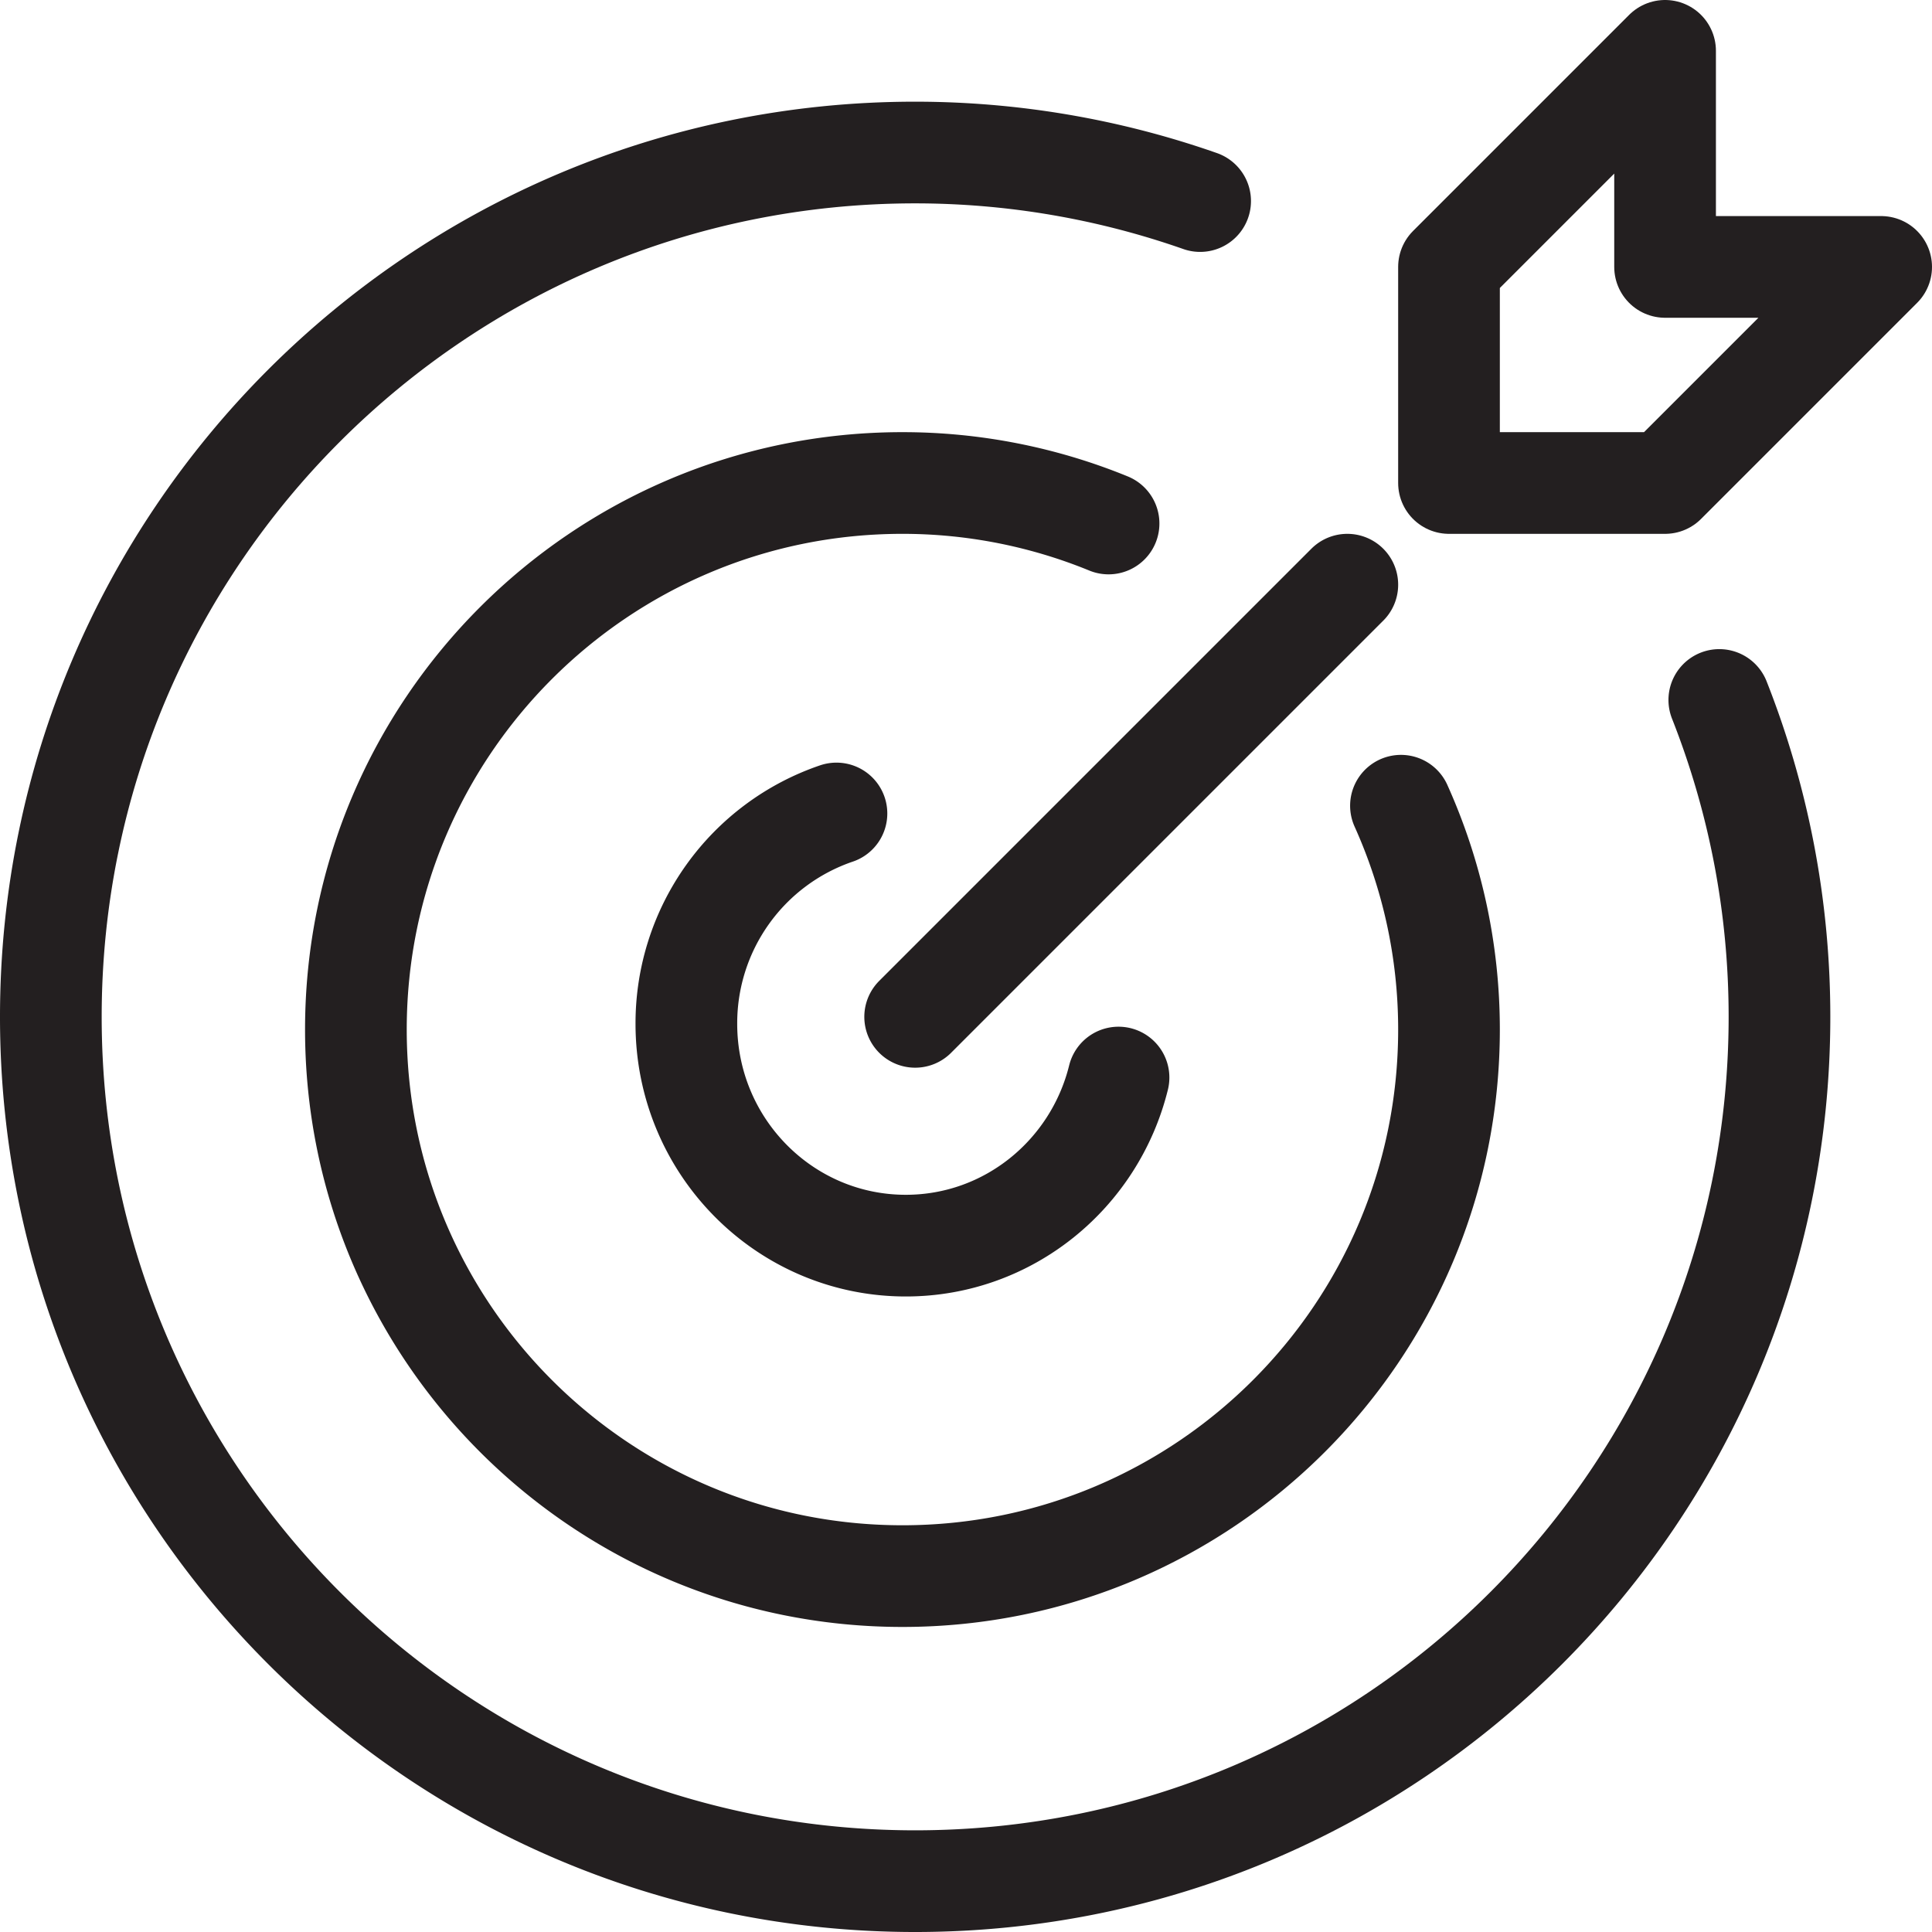
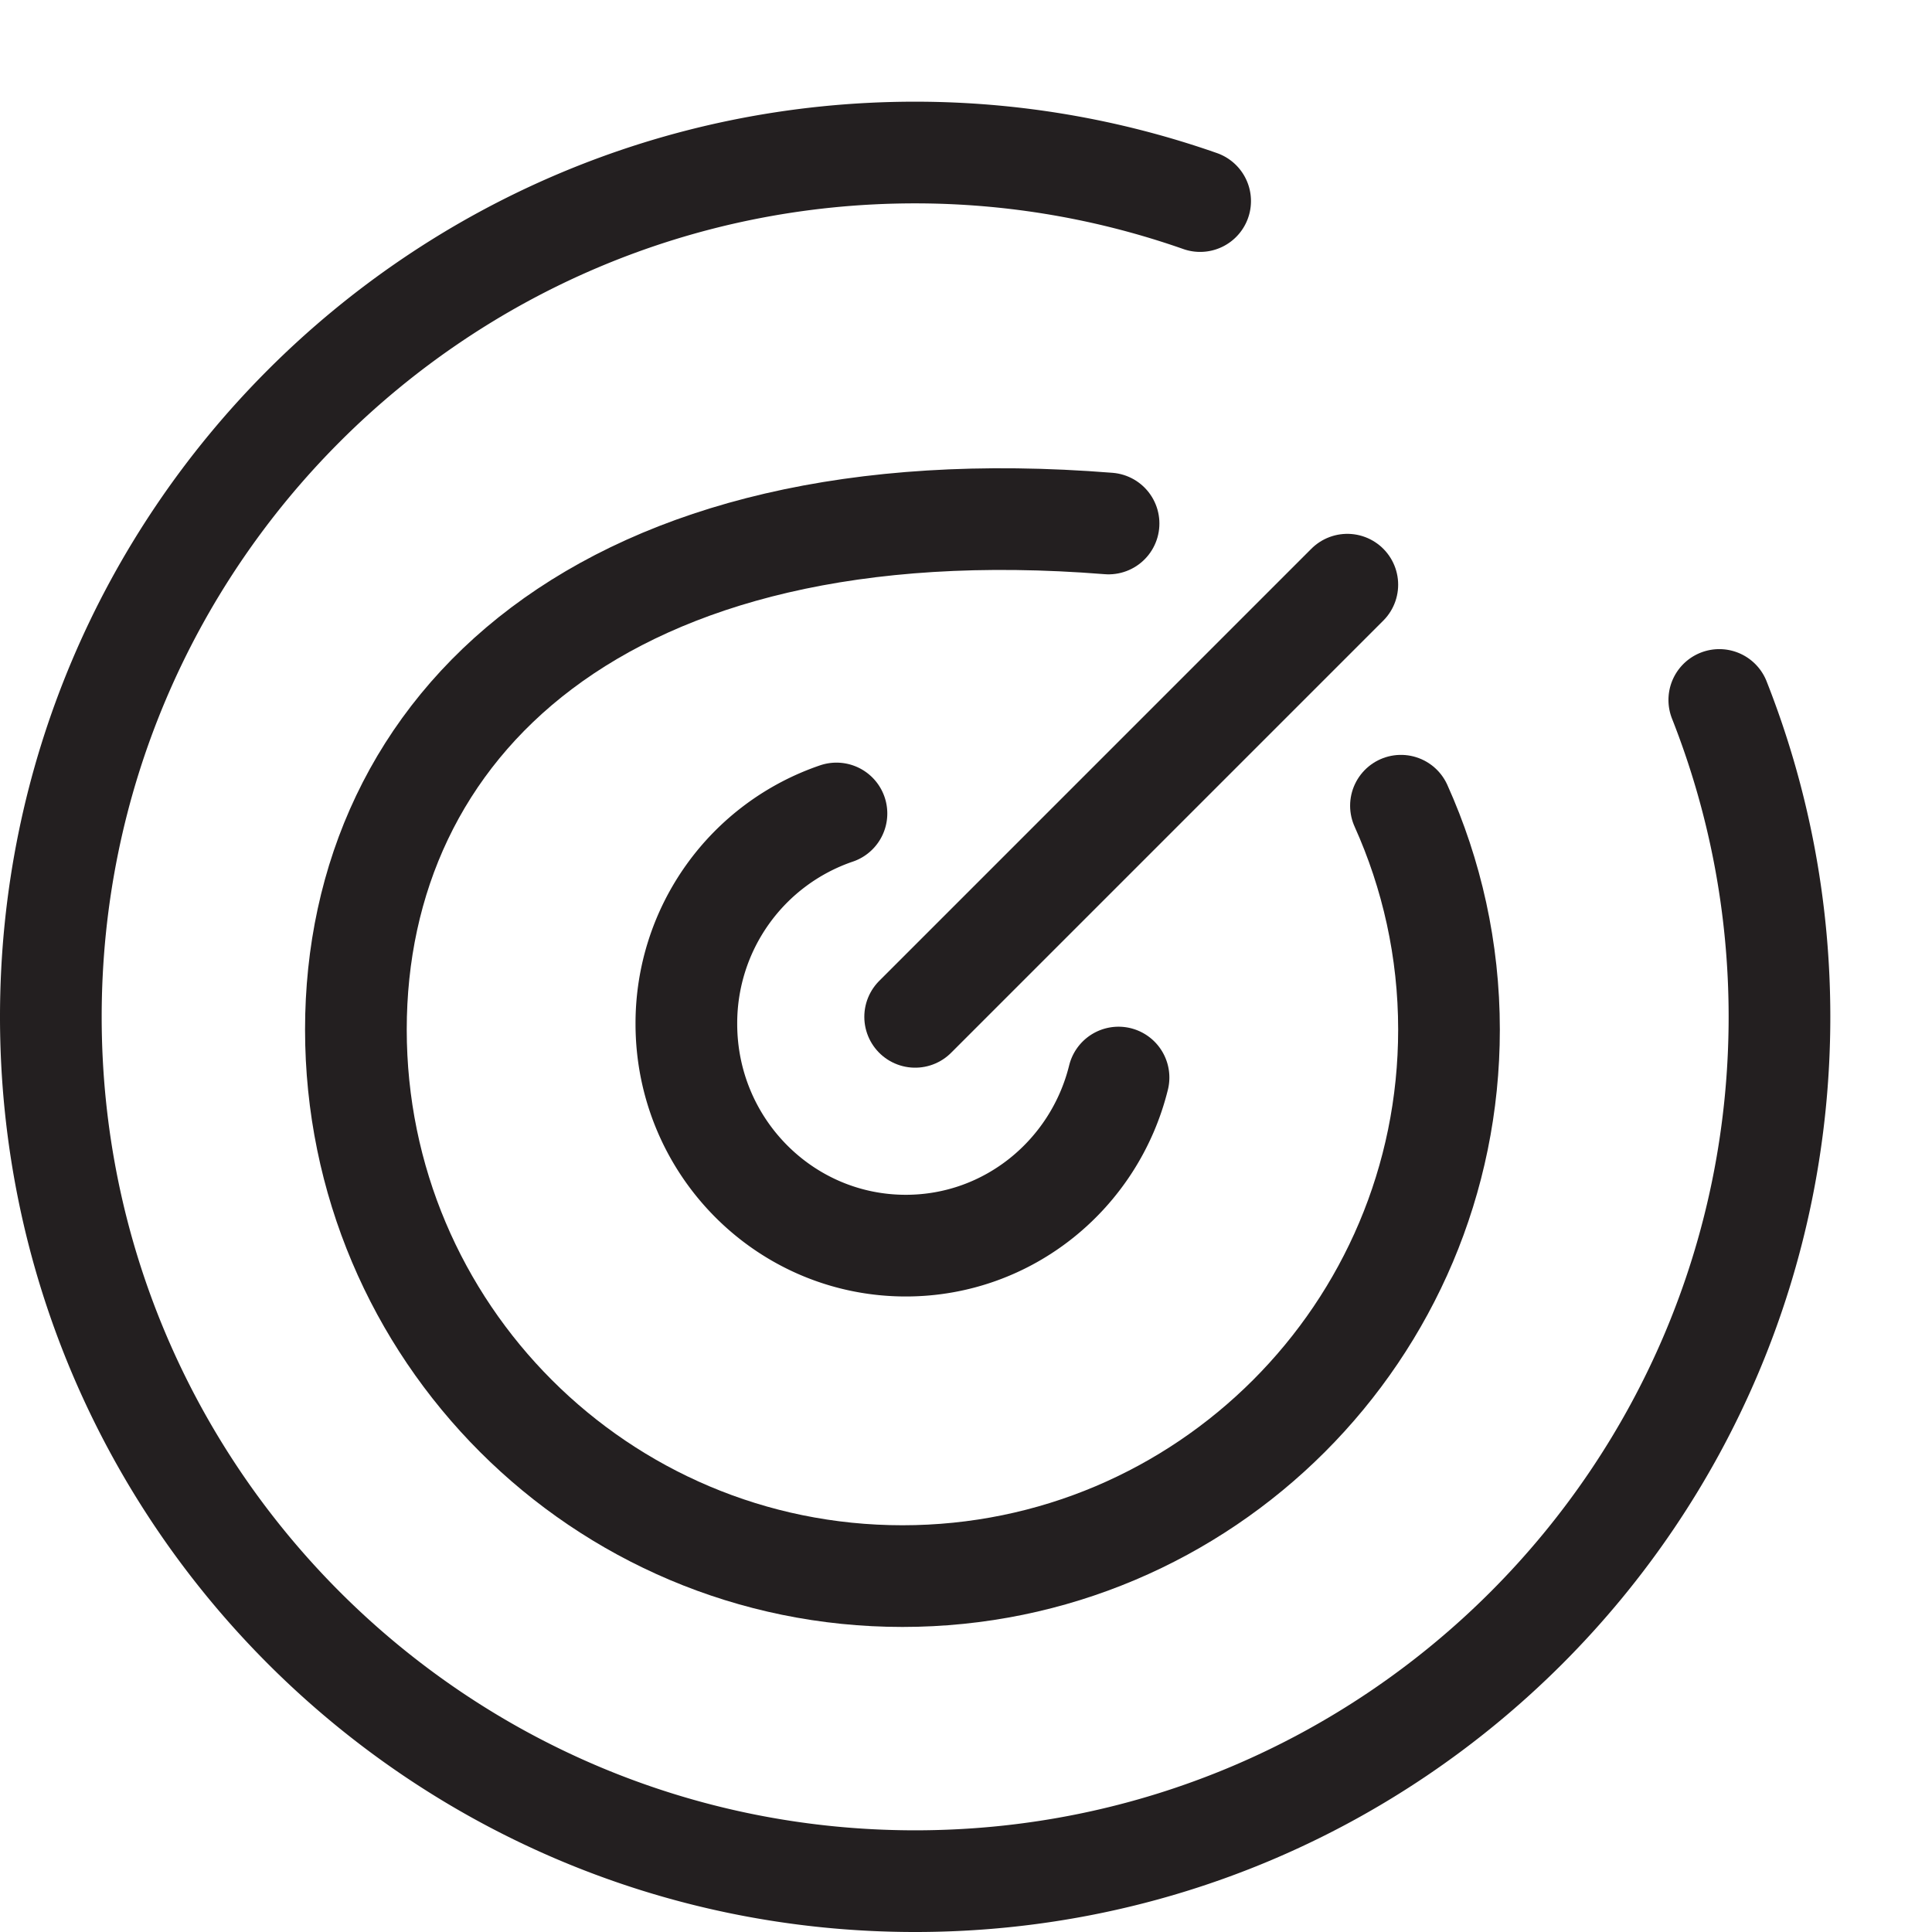
<svg xmlns="http://www.w3.org/2000/svg" width="76" height="76" viewBox="0 0 76 76">
  <g stroke="#231F20" stroke-width="4" fill="none" fill-rule="evenodd" stroke-linecap="round">
    <path d="M47.21 7.909A33.884 33.884 0 0 0 36 6C17.223 6 2 21.223 2 40s15.223 34 34 34 34-15.223 34-34c0-4.402-.843-8.605-2.367-12.465" />
-     <path d="M43.608 20.593A21.39 21.39 0 0 0 35.5 19C23.626 19 14 28.626 14 40.5S23.626 62 35.5 62C47.375 62 57 52.374 57 40.5c0-3.138-.68-6.117-1.89-8.805M36 40l17-17" />
+     <path d="M43.608 20.593C23.626 19 14 28.626 14 40.5S23.626 62 35.5 62C47.375 62 57 52.374 57 40.5c0-3.138-.68-6.117-1.89-8.805M36 40l17-17" />
    <path d="M32.904 32A8.716 8.716 0 0 0 27 40.275C27 45.094 30.865 49 35.632 49c4.045 0 7.432-2.817 8.368-6.612" />
-     <path stroke-linejoin="round" d="M57 19v-8.5L65.5 2v8.5H74L65.5 19z" />
  </g>
</svg>